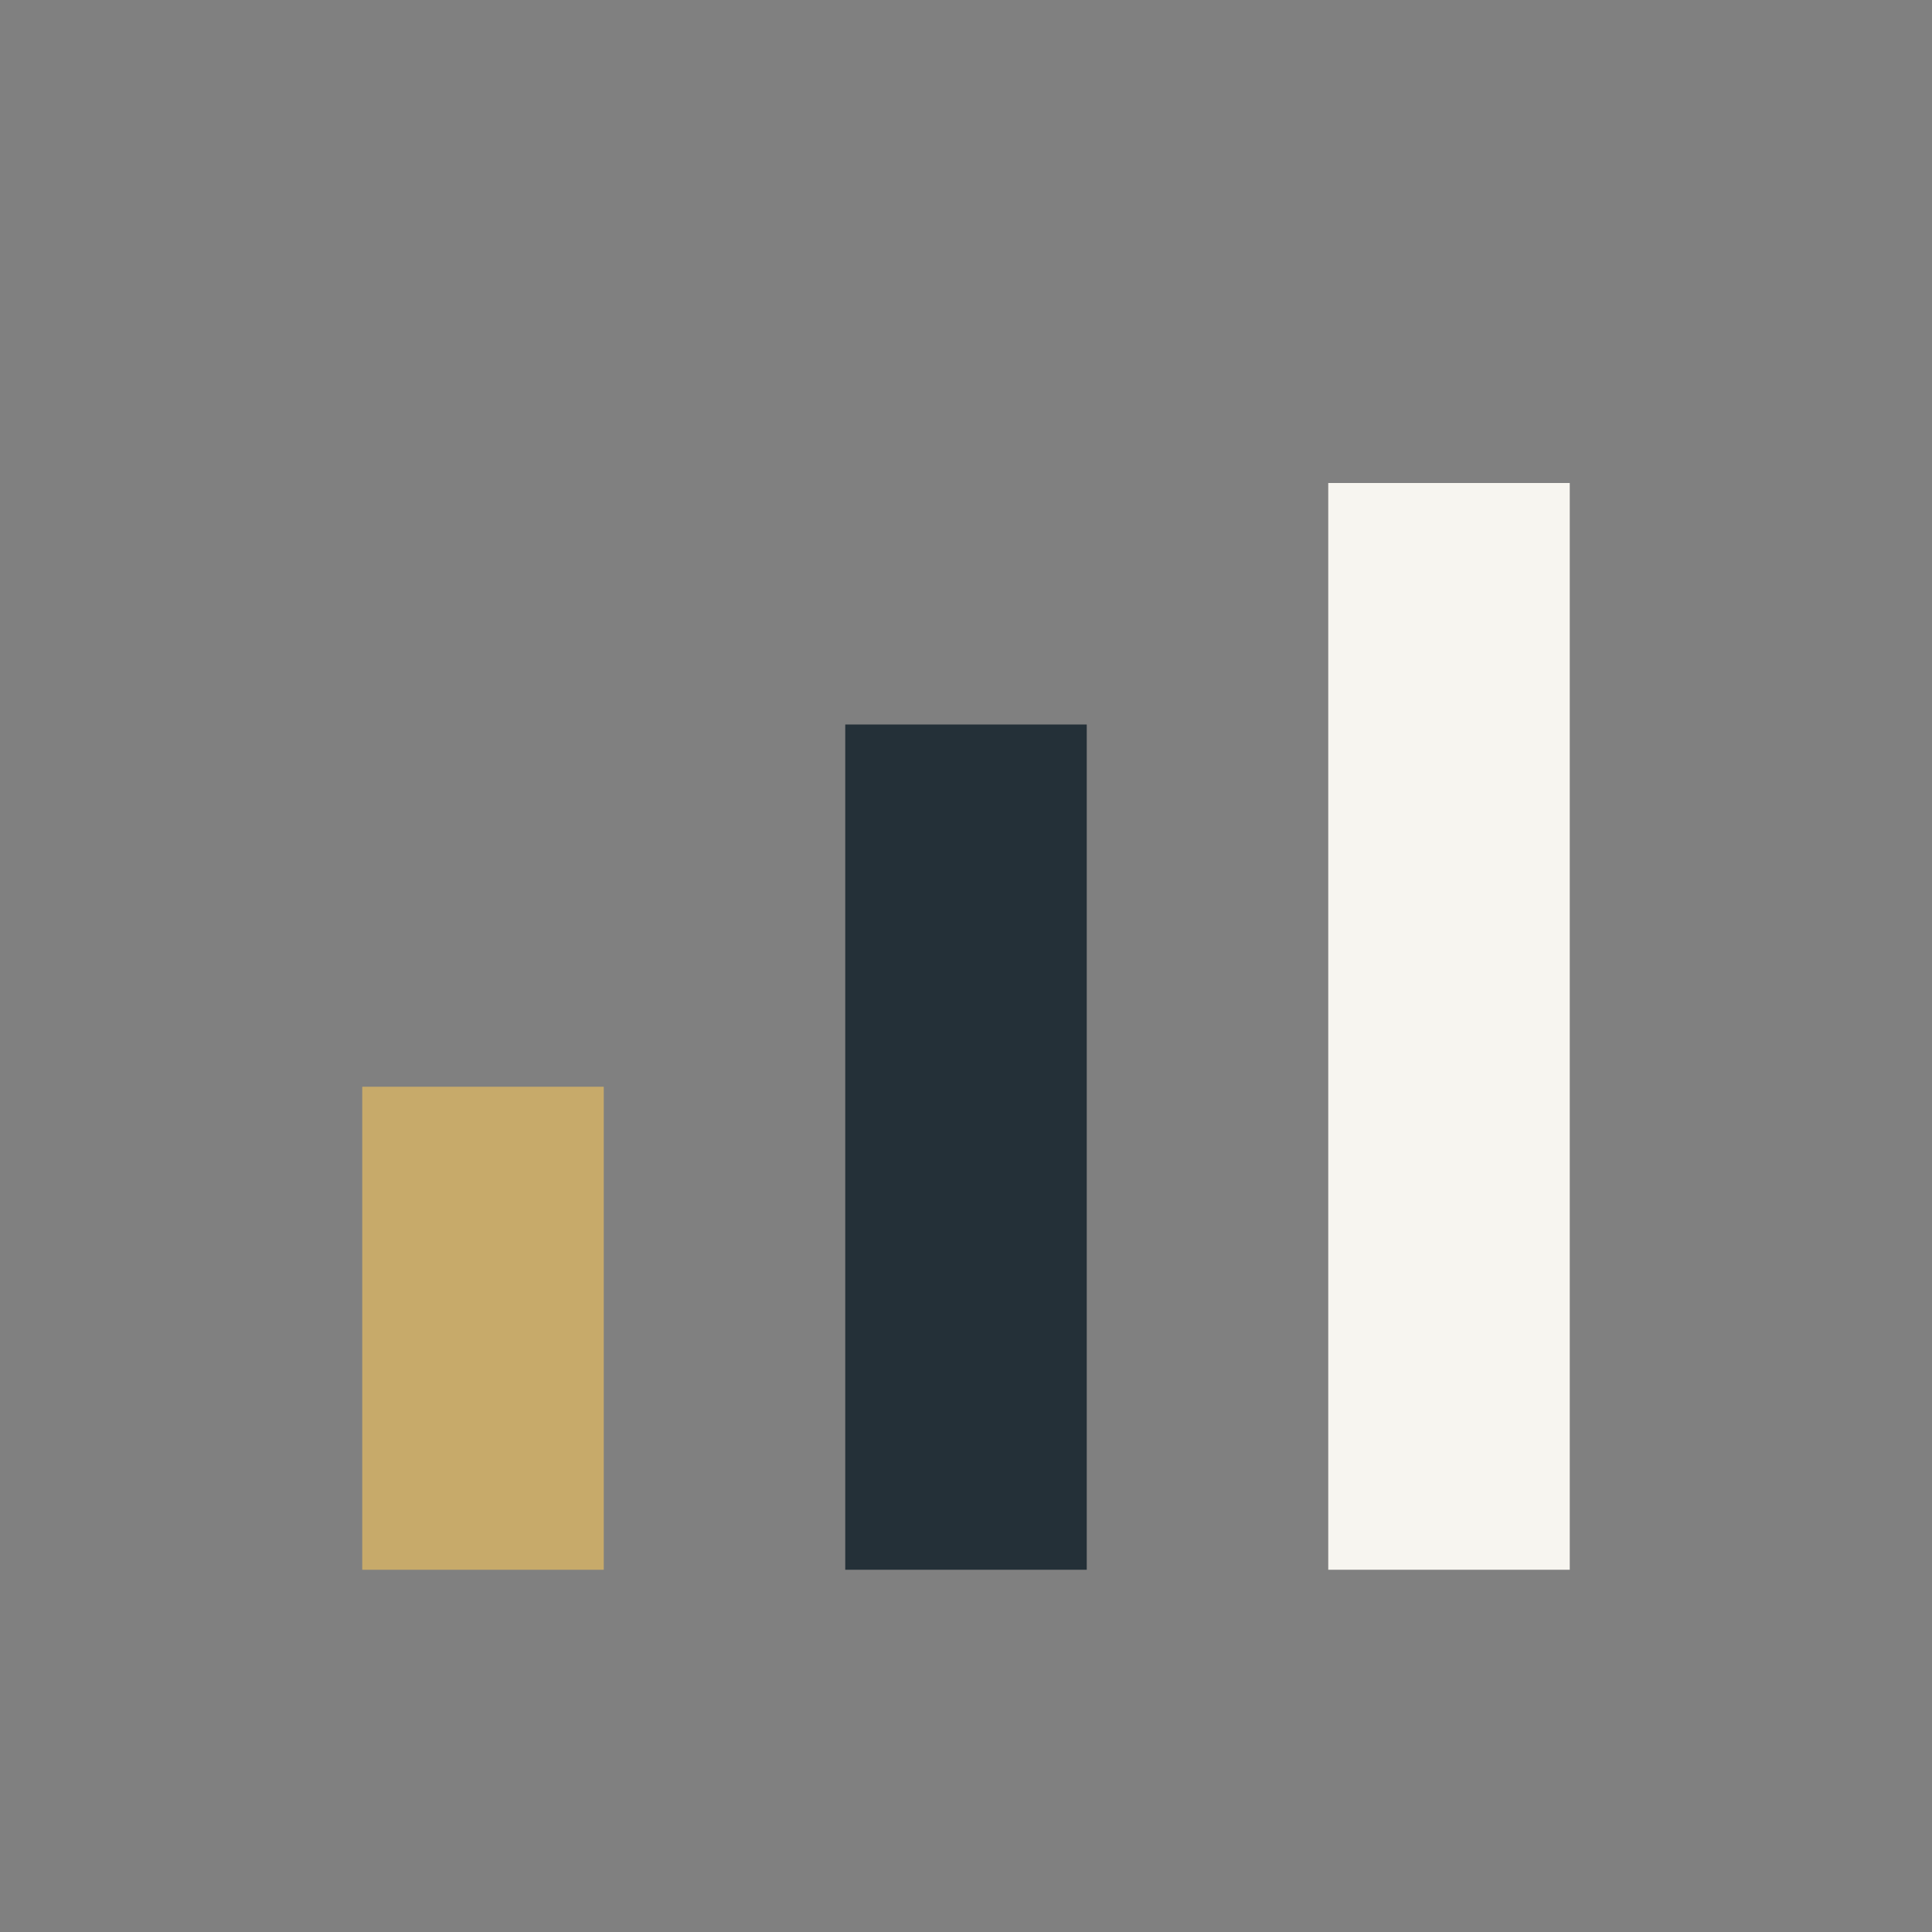
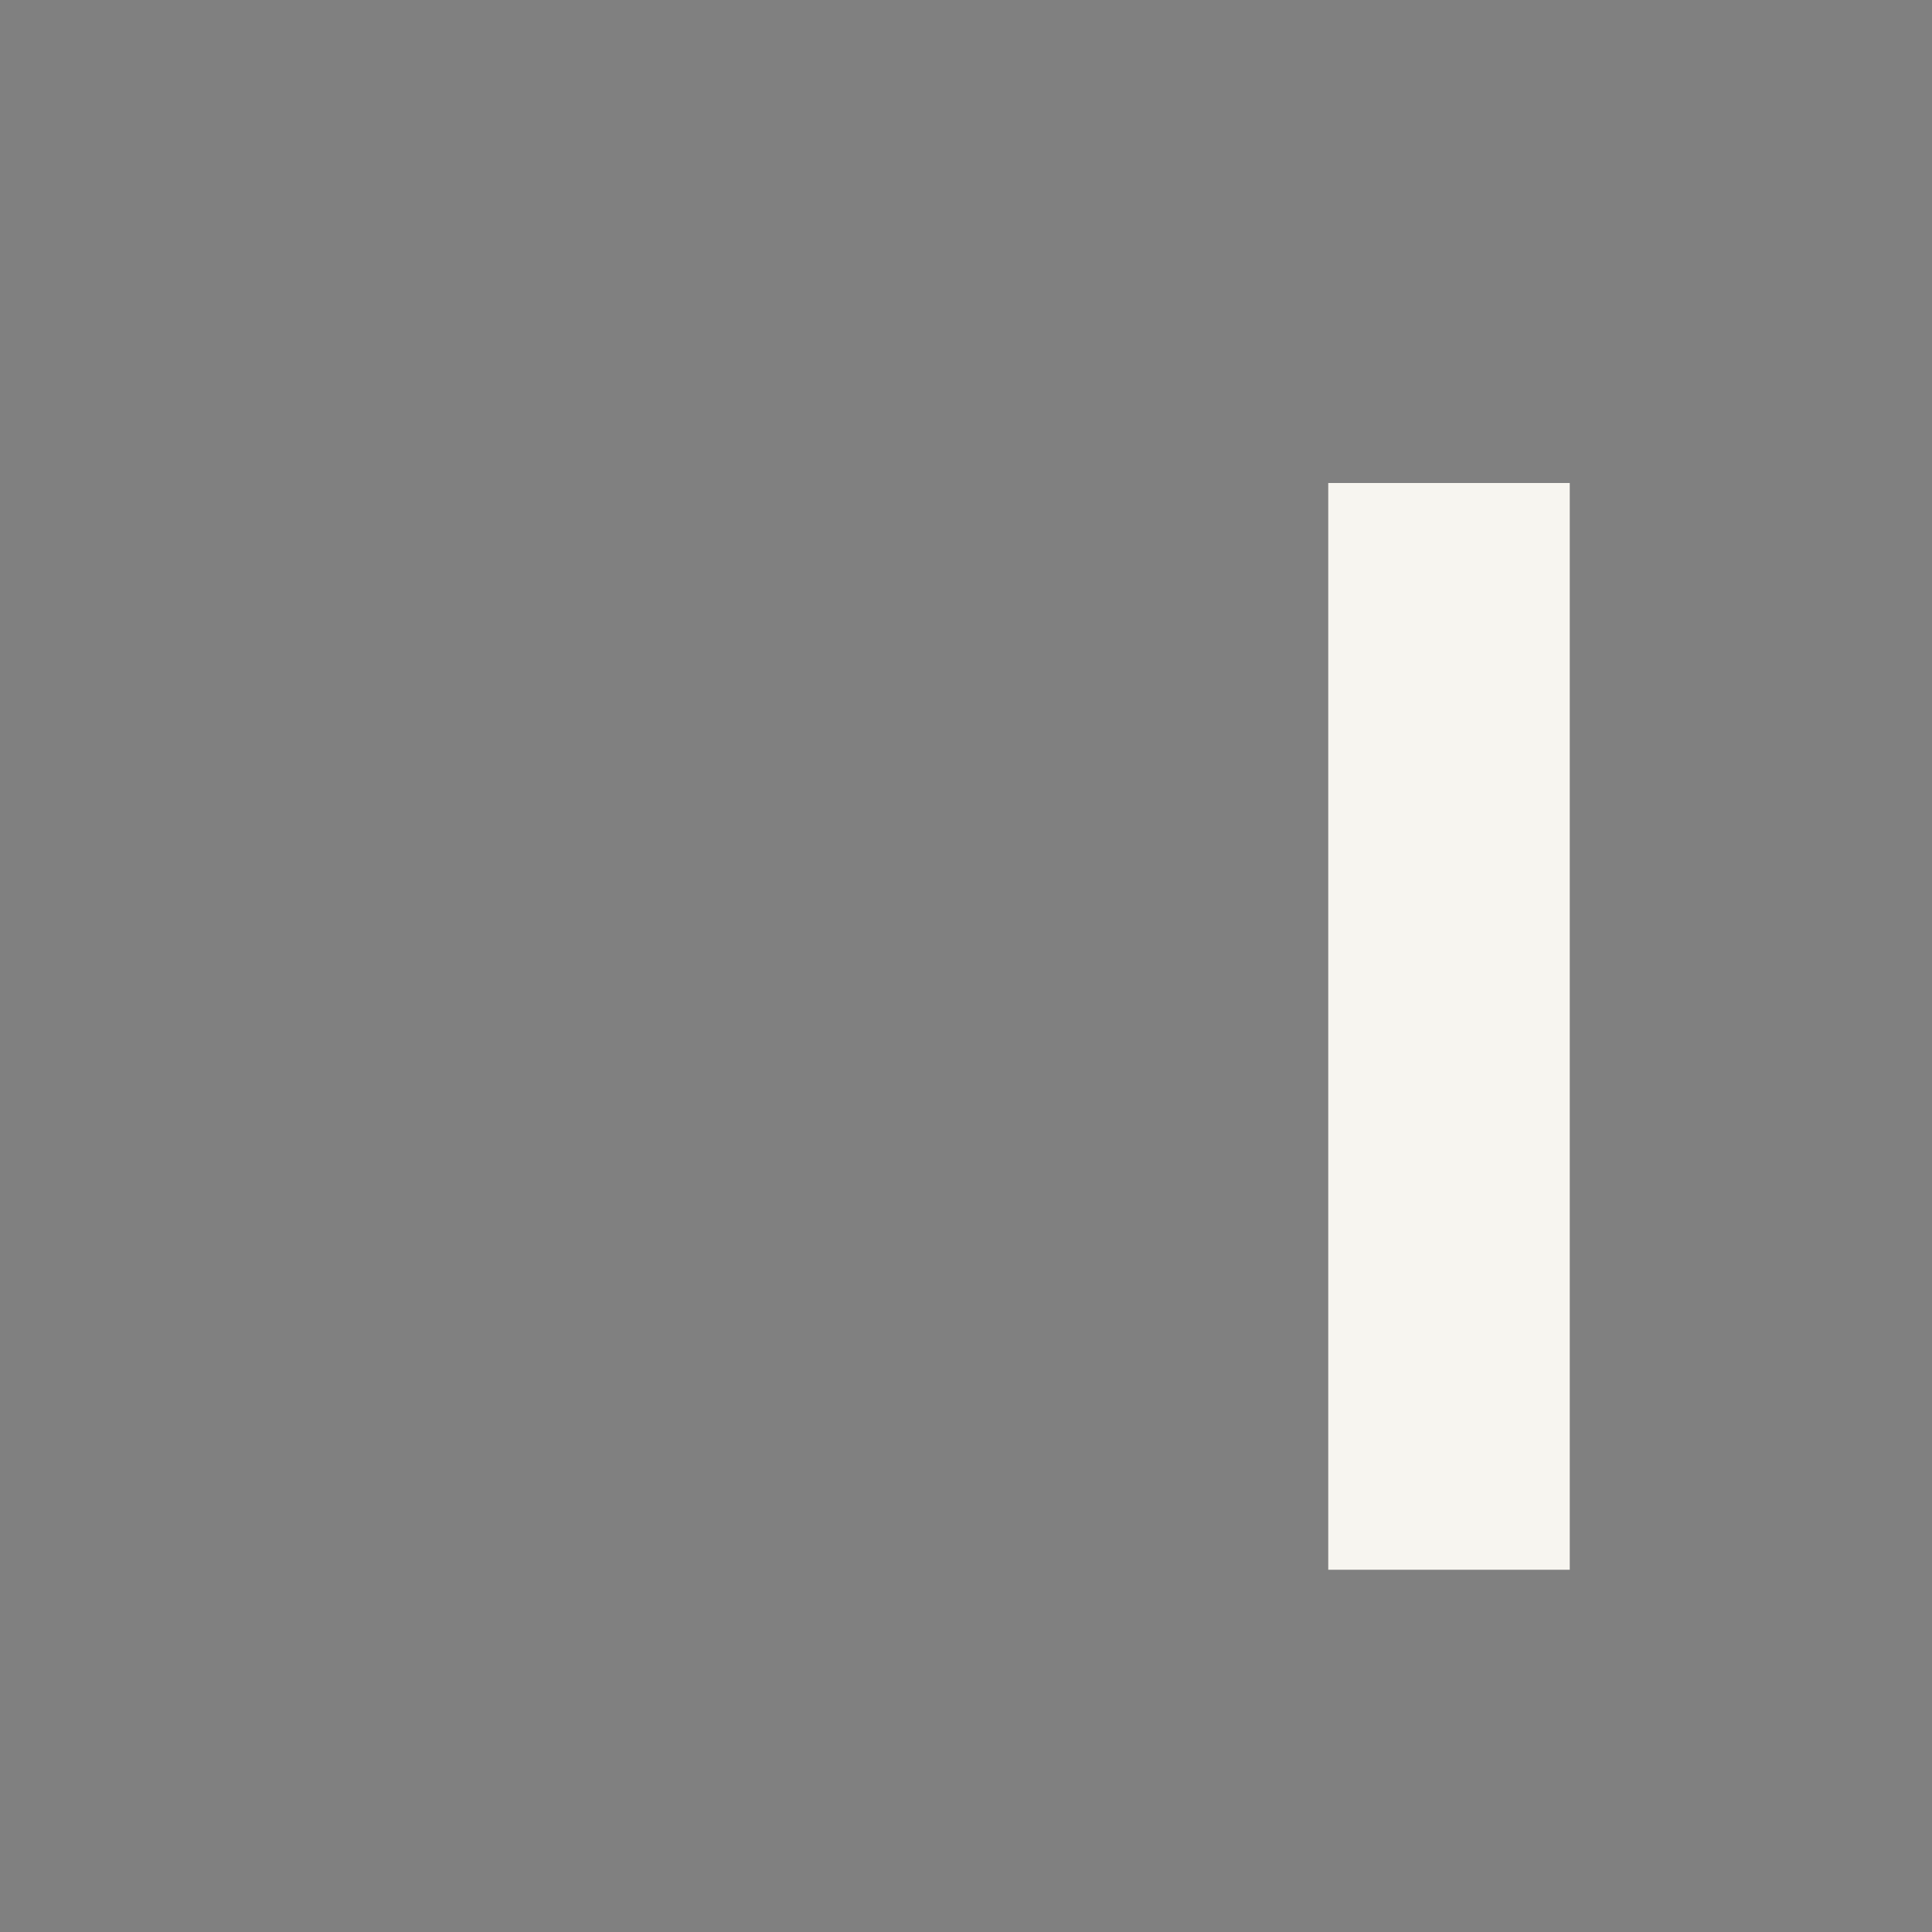
<svg xmlns="http://www.w3.org/2000/svg" width="32" height="32" viewBox="0 0 32 32">
  <rect x="0" y="0" width="32" height="32" fill="#808080" stroke="none" />
-   <rect x="6" y="18" width="4" height="8" fill="#C7AA6A" />
-   <rect x="14" y="12" width="4" height="14" fill="#243038" />
  <rect x="22" y="8" width="4" height="18" fill="#F7F5F0" />
</svg>